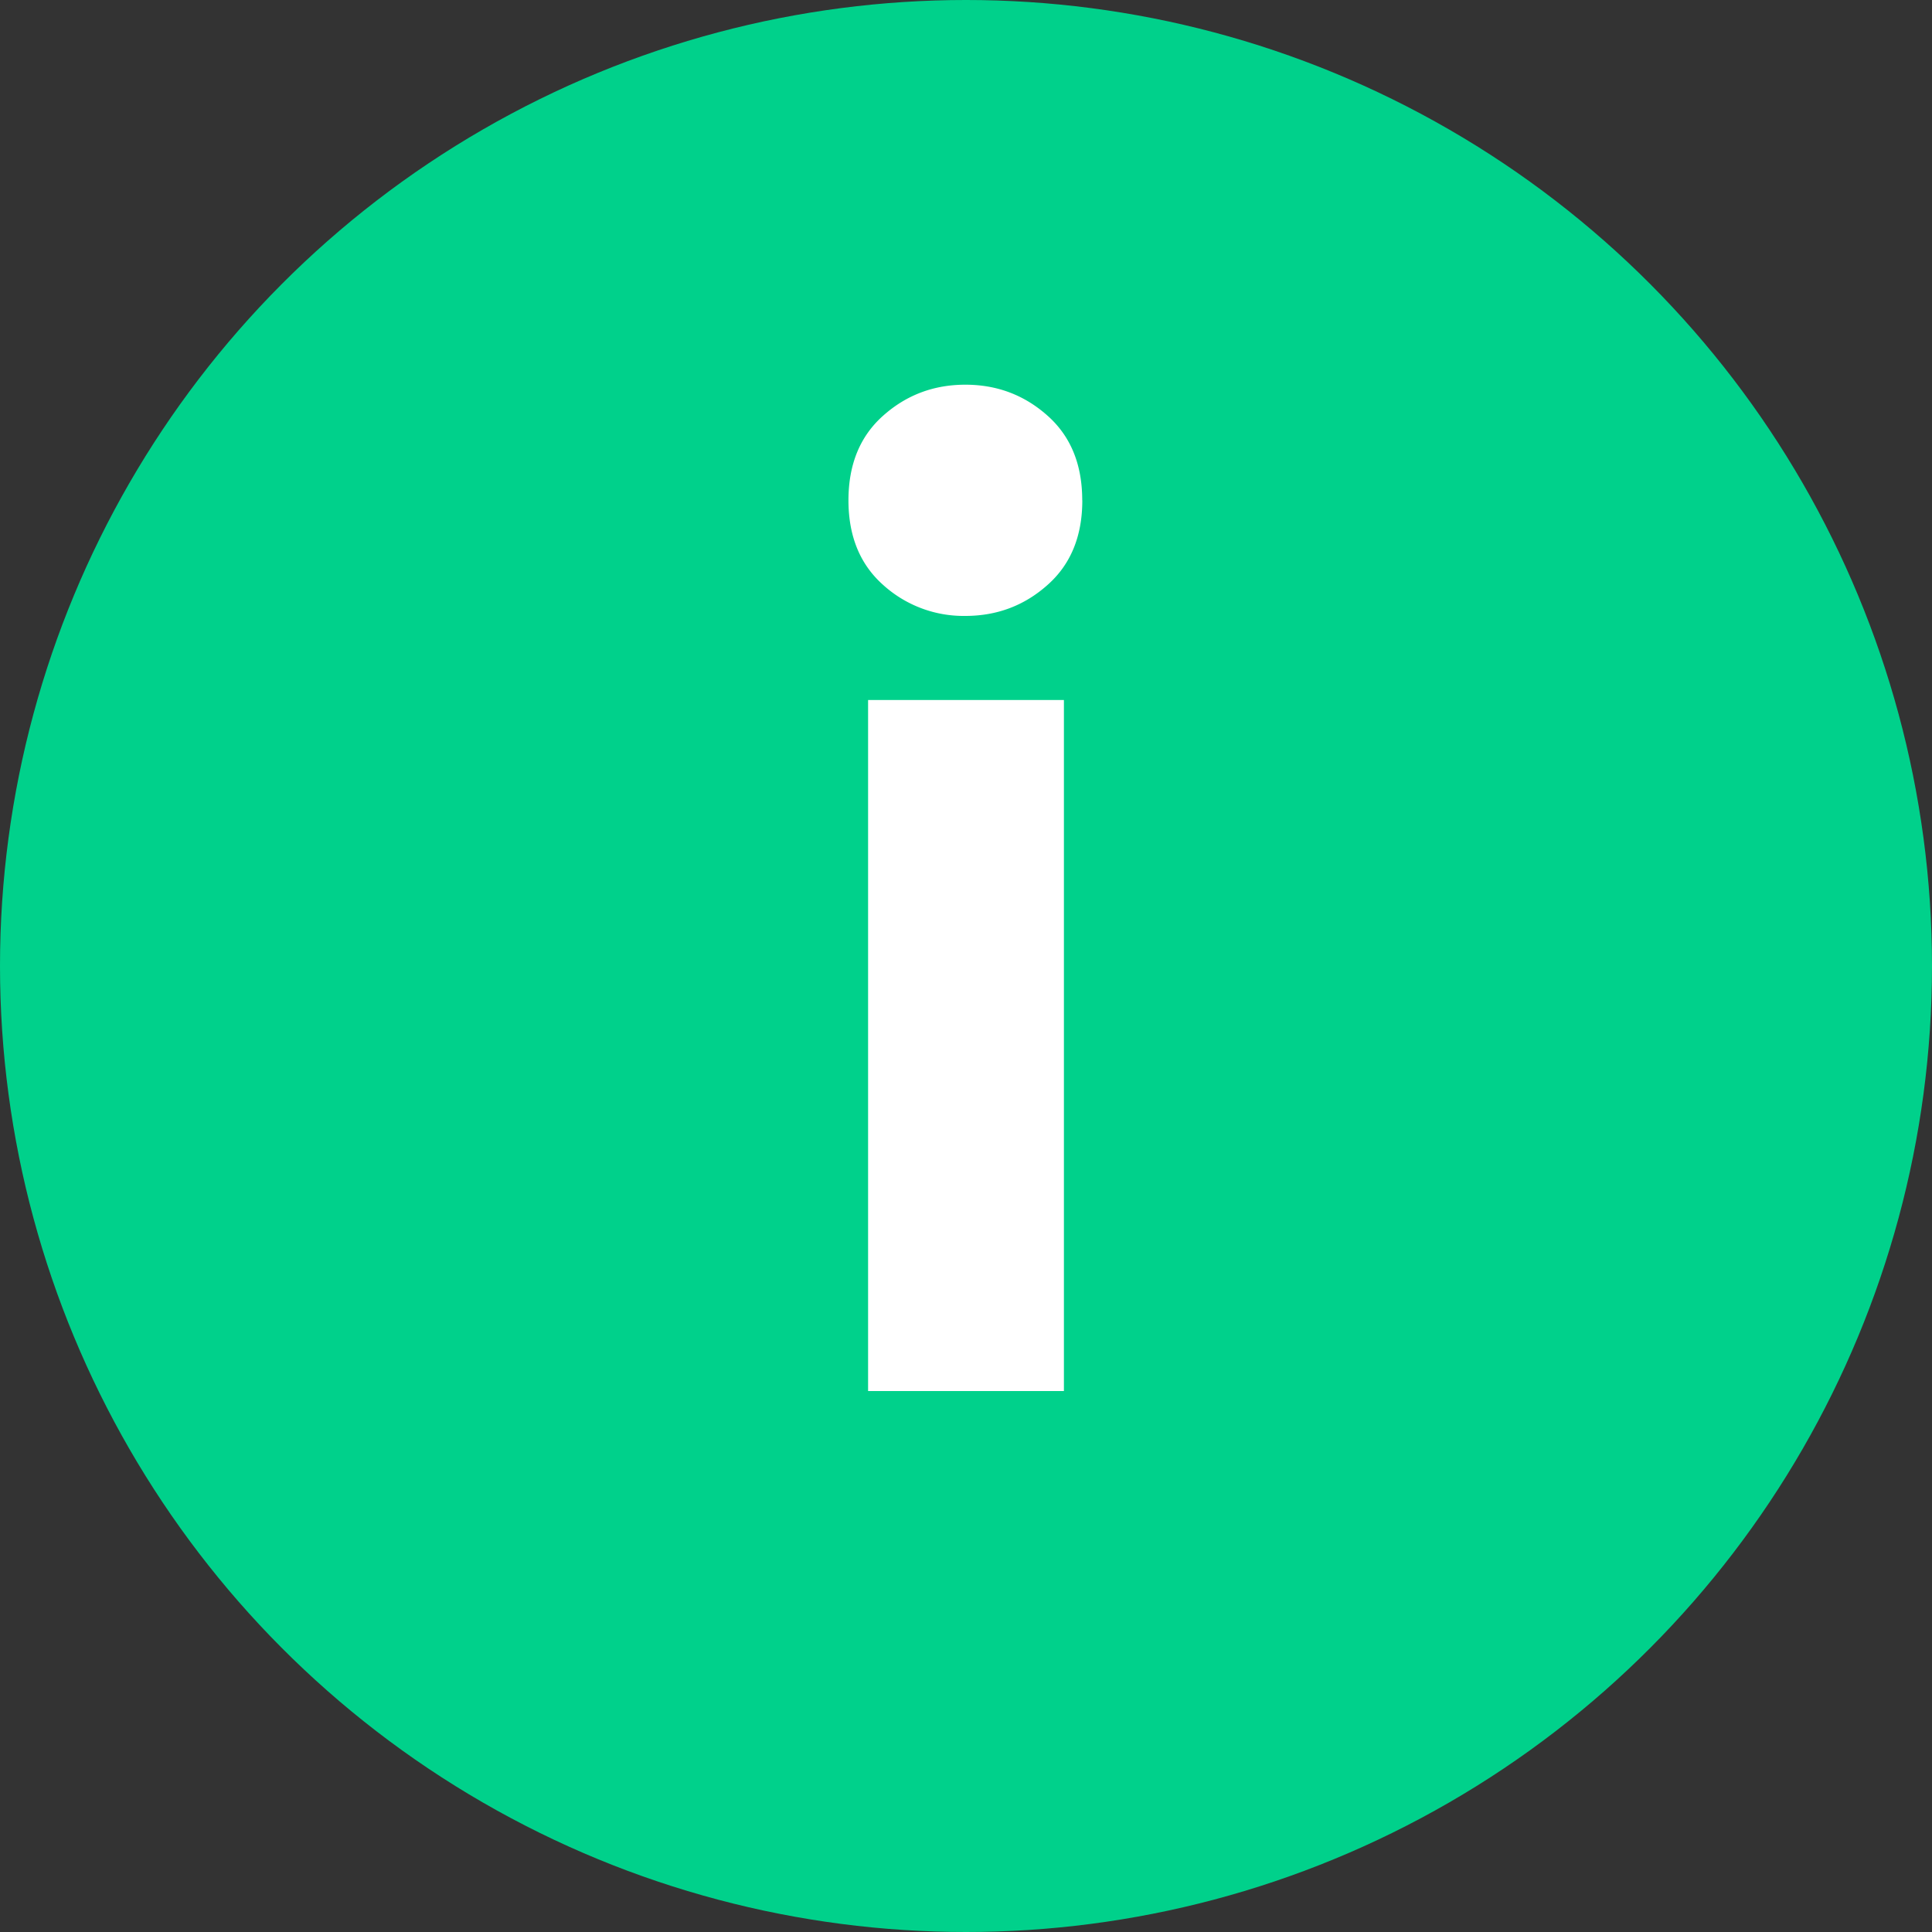
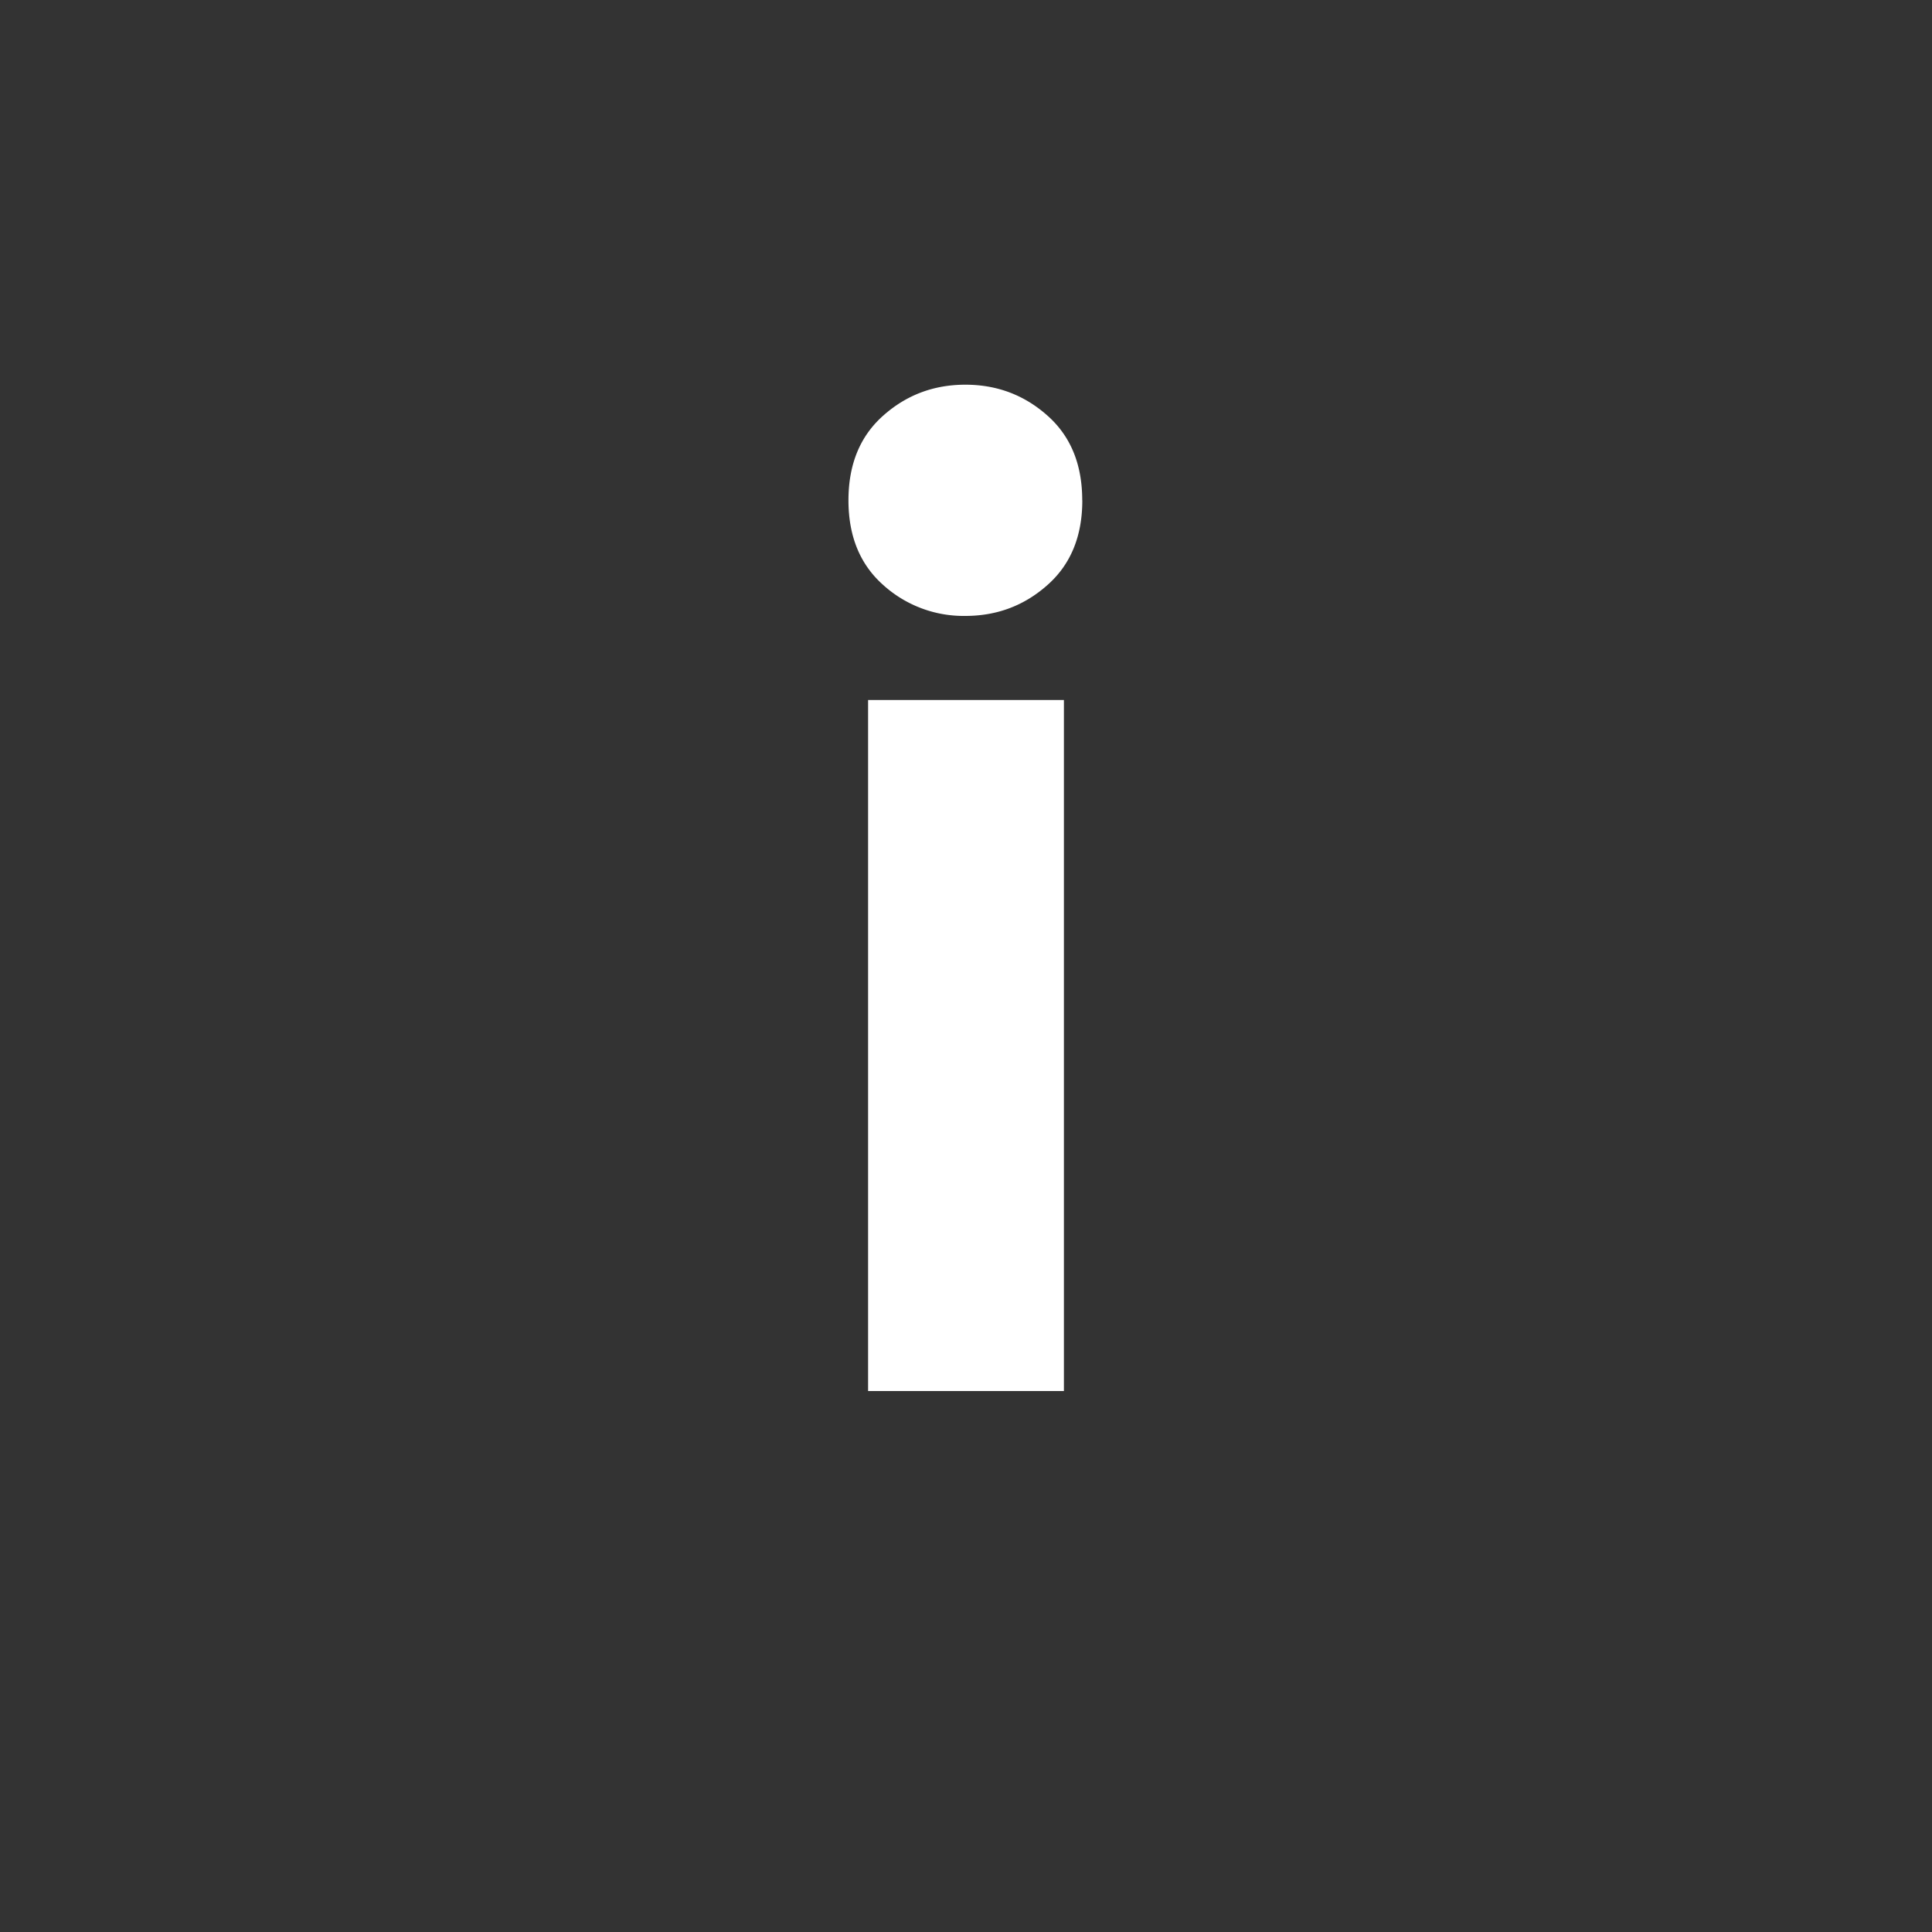
<svg xmlns="http://www.w3.org/2000/svg" width="25" height="25" viewBox="0 0 25 25">
  <rect x="0" y="0" width="25" height="25" fill="#333333" stroke="none" />
  <title>9087EA06-378E-404C-A174-9293AE83BE12</title>
  <g fill="none" fill-rule="evenodd">
-     <circle fill="#00D18B" cx="12.5" cy="12.5" r="12.5" />
    <path d="M13.767 18h-2.534V9.058h2.534V18zm.238-11.526c0 .465-.15.83-.451 1.096-.3.267-.654.4-1.063.4a1.55 1.55 0 0 1-1.062-.4c-.3-.266-.45-.631-.45-1.096 0-.465.15-.83.45-1.096.3-.267.654-.4 1.063-.4.408 0 .762.133 1.062.4.3.266.45.631.45 1.096z" fill="#FFF" />
  </g>
</svg>